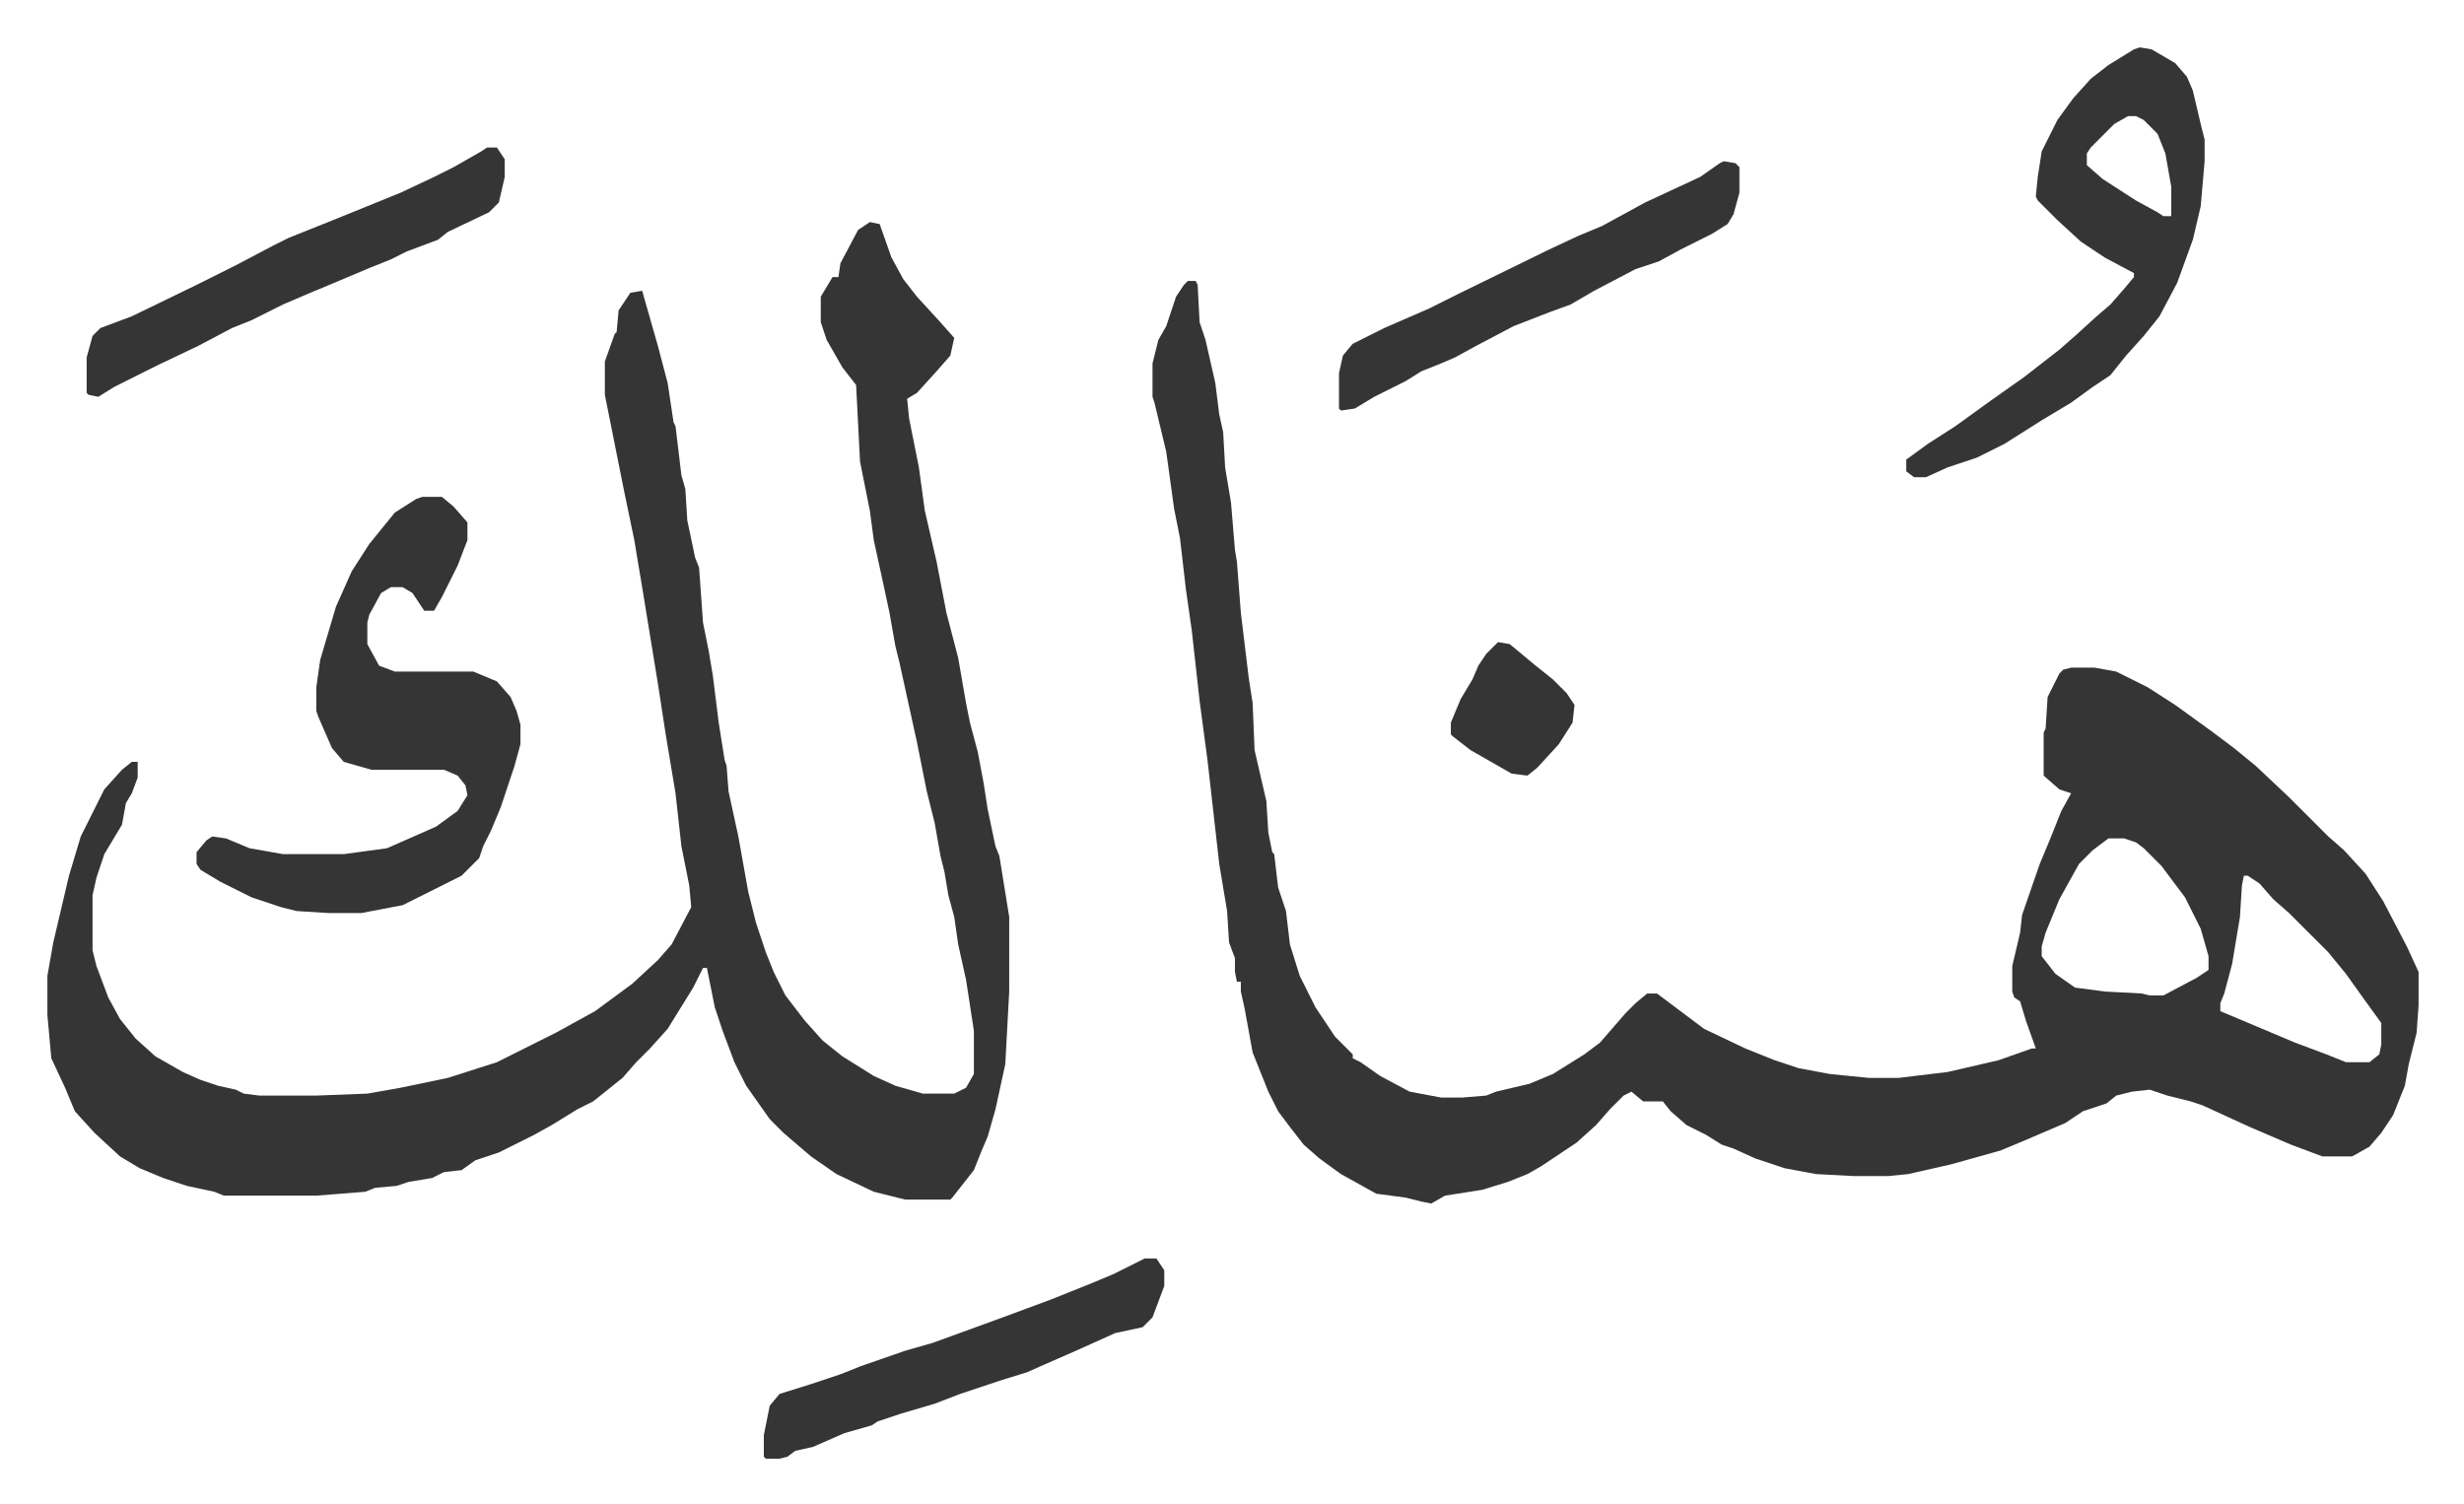
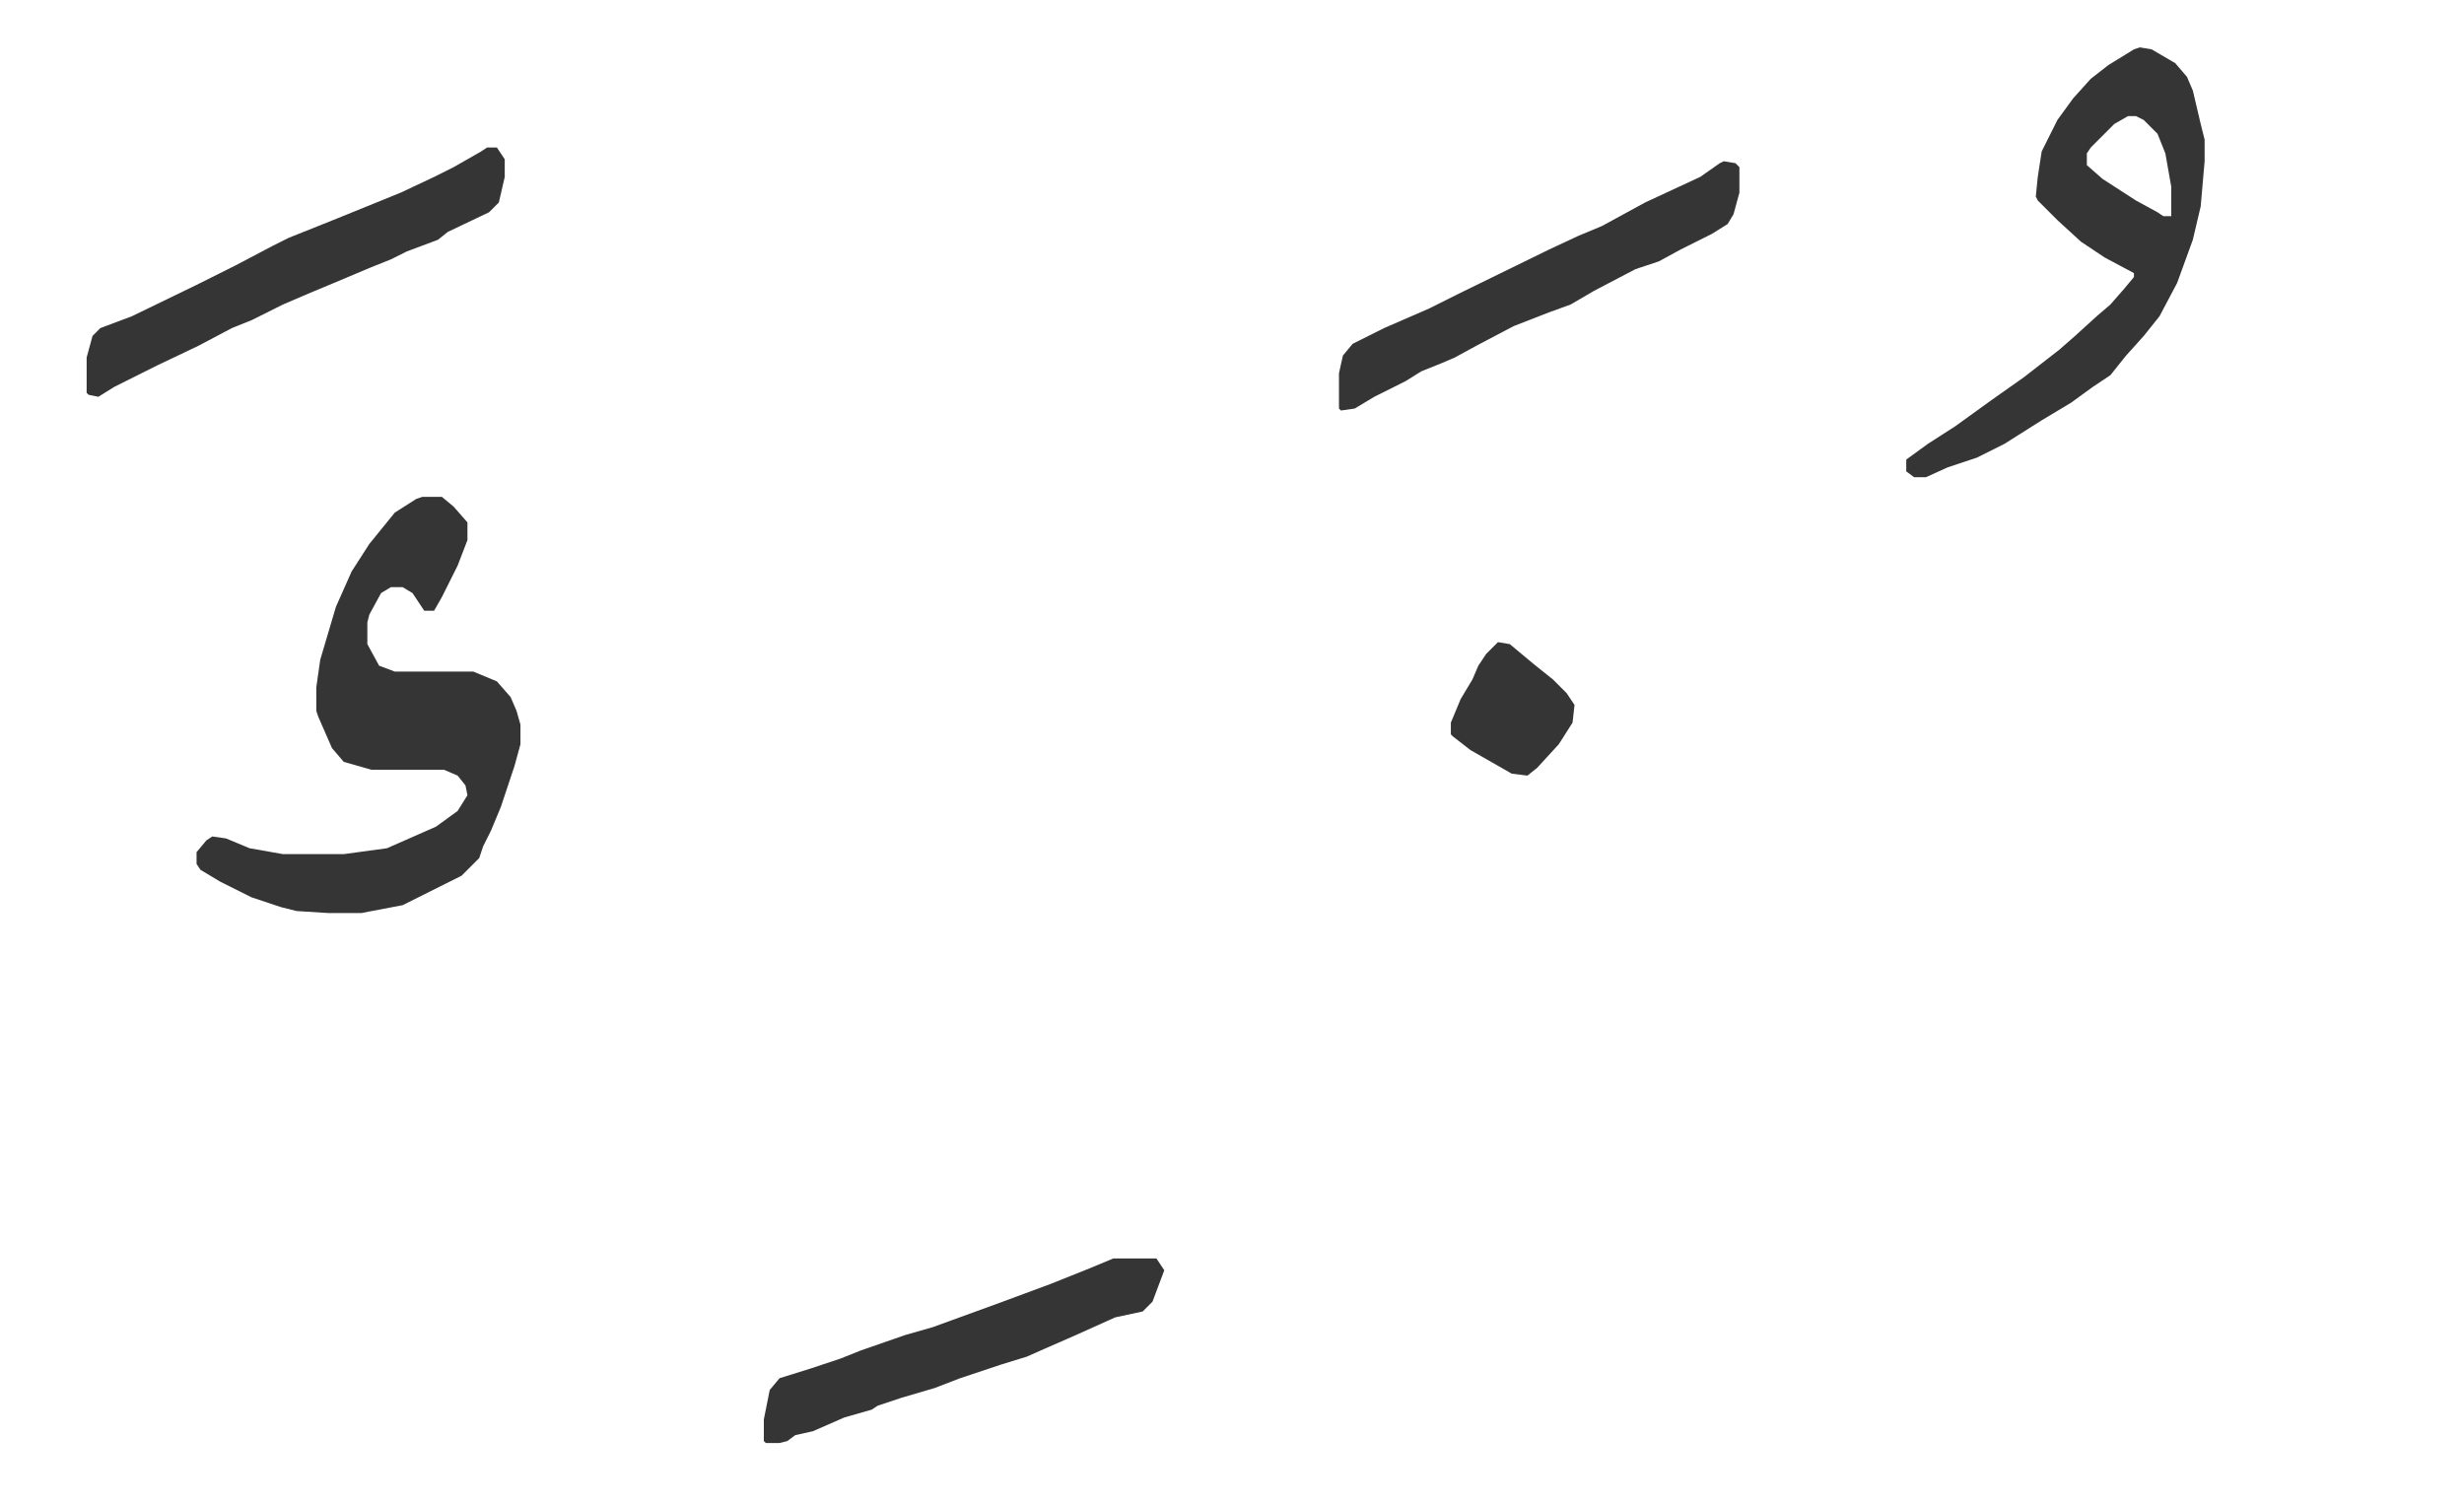
<svg xmlns="http://www.w3.org/2000/svg" role="img" viewBox="-24.14 374.86 1255.28 766.28">
-   <path fill="#353535" id="rule_normal" d="M581 518h4l1 2 1 19 3 9 5 22 2 16 2 9 1 18 3 18 2 24 1 6 2 26 4 33 2 13 1 24 3 13 3 13 1 16 2 10 1 1 2 17 4 12 2 17 5 16 8 16 10 15 9 9v2l4 2 10 7 15 8 16 3h11l12-1 5-2 17-4 12-5 16-10 8-6 13-15 5-5 6-5h5l12 9 12 9 21 10 15 6 12 4 16 3 20 2h15l25-3 26-6 17-6h2l-5-14-3-10-3-2-1-3v-13l4-17 1-9 9-26 5-12 6-15 5-9-6-2-8-7v-22l1-2 1-16 6-12 2-2 4-1h12l11 2 16 8 14 9 18 13 12 9 11 9 17 16 20 20 8 7 11 12 9 14 12 23 6 13v17l-1 14-4 16-2 11-6 15-6 9-6 7-7 4-2 1h-15l-16-6-21-9-24-11-6-2-12-3-9-3-9 1-8 2-5 4-12 4-9 6-21 9-12 5-25 7-22 5-10 1h-18l-19-1-16-3-15-5-11-5-6-2-8-5-10-5-8-7-4-5h-10l-6-5-4 2-7 7-7 8-10 9-18 12-7 4-10 4-13 4-19 3-7 4-5-1-8-2-15-2-18-10-11-8-8-7-7-9-6-8-5-10-8-20-4-22-2-9v-5h-2l-1-5v-7l-3-8-1-16-4-24-6-53-4-30-4-36-3-21-3-26-3-15-4-29-6-25-1-3v-17l3-12 4-7 5-15 4-6zm469 284l-8 6-7 7-10 18-7 17-2 7v5l7 9 10 7 15 2 19 1 4 1h7l17-9 6-4v-7l-4-14-8-16-12-16-9-9-4-3-6-2zm69 19l-1 5-1 16-4 24-4 15-2 5v4l19 8 19 8 16 6 10 4h12l5-4 1-5v-11l-8-11-10-14-9-11-20-20-8-7-7-8-6-4zM419 488l5 1 6 17 6 11 7 9 11 12 8 9-2 9-7 8-10 11-5 3 1 10 5 25 3 22 6 26 5 26 6 23 4 23 2 10 4 15 3 16 2 13 4 19 2 5 5 31v38l-2 37-5 23-4 14-3 7-4 10-11 14-1 1h-23l-16-4-19-9-13-9-14-12-7-7-12-17-6-12-6-16-4-12-4-20h-2l-5 10-13 21-9 10-7 7-7 8-10 8-5 4-8 4-13 8-9 5-12 6-6 3-12 4-7 5-9 1-6 3-12 2-6 2-11 1-5 2-25 2H90l-5-2-14-3-12-4-12-5-10-6-13-12-10-11-5-12-7-15-2-22v-20l3-17 8-34 6-20 12-24 9-10 5-4h3v8l-3 8-3 5-2 11-9 15-4 12-2 9v28l2 8 6 16 6 11 8 10 10 9 14 8 9 4 9 3 9 2 4 2 8 1h29l26-1 17-3 24-5 25-8 14-7 16-8 20-11 19-14 13-12 7-8 10-19-1-11-4-20-3-27-5-30-4-26-8-49-4-24-5-24-7-35-3-15v-17l5-14 1-1 1-11 6-9 6-1 2 7 6 21 5 19 3 20 1 2 3 25 2 7 1 16 4 19 2 5 2 28 3 15 2 12 3 24 3 19 1 3 1 13 5 23 5 28 4 16 5 15 4 10 6 12 10 13 9 10 10 8 16 10 11 5 14 4h16l6-3 4-7v-22l-4-26-4-18-2-14-3-11-2-12-2-8-3-17-4-16-5-25-9-41-2-8-3-17-3-14-5-23-2-15-5-25-2-39-7-9-8-14-3-9v-13l6-10h3l1-7 9-17z" />
-   <path fill="#353535" id="rule_normal" d="M191 628h10l6 5 7 8v9l-5 13-8 16-4 7h-5l-6-9-5-3h-6l-5 3-6 11-1 4v11l6 11 8 3h40l12 5 7 8 3 7 2 7v10l-3 11-7 21-5 12-4 8-2 6-9 9-14 7-16 8-21 4h-17l-16-1-8-2-15-5-16-8-10-6-2-3v-6l5-6 3-2 7 1 12 5 17 3h31l22-3 25-11 11-8 5-8-1-5-4-5-7-3h-37l-14-4-6-7-7-16-1-3v-12l2-14 8-27 8-18 9-14 13-16 11-7zm875-229l6 1 12 7 6 7 3 7 4 17 2 8v11l-2 23-4 17-8 22-9 17-8 10-9 10-8 10-9 6-11 8-15 9-19 12-14 7-15 5-11 5h-6l-4-3v-6l11-8 14-9 18-13 17-12 18-14 8-7 11-10 7-6 7-8 5-6v-2l-15-8-12-8-12-11-10-10-1-2 1-10 2-13 8-16 8-11 9-10 9-7 13-8zm-6 35l-7 4-7 7-5 5-2 3v6l8 7 17 11 11 6 3 2h4v-15l-3-17-4-10-7-7-4-2zm-836 16h5l4 6v9l-3 13-5 5-21 10-5 4-16 6-8 4-10 4-19 8-12 5-14 6-16 8-10 4-17 9-21 10-12 6-10 5-8 5-5-1-1-1v-18l3-11 4-4 16-6 33-16 20-10 19-10 8-4 25-10 32-13 17-8 10-5 14-8zm630 7l6 1 2 2v13l-3 11-3 5-8 5-16 8-11 6-12 4-21 11-12 7-11 4-18 7-19 10-11 6-7 3-10 4-8 5-16 8-10 6-7 1-1-1v-18l2-9 5-6 16-8 23-10 16-8 45-22 15-7 12-5 22-12 28-13 10-7zm-295 559h6l4 6v8l-6 16-5 5-14 3-20 9-16 7-9 4-13 4-21 7-13 5-17 5-12 4-3 2-14 4-16 7-9 2-4 3-4 1h-7l-1-1v-11l3-15 5-6 16-5 15-5 10-4 23-8 14-4 33-12 27-10 20-8 12-5zm180-314l6 1 12 10 10 8 7 7 4 6-1 9-7 11-11 12-5 4-8-1-21-12-9-7-1-1v-6l5-12 6-10 3-7 4-6z" />
+   <path fill="#353535" id="rule_normal" d="M191 628h10l6 5 7 8v9l-5 13-8 16-4 7h-5l-6-9-5-3h-6l-5 3-6 11-1 4v11l6 11 8 3h40l12 5 7 8 3 7 2 7v10l-3 11-7 21-5 12-4 8-2 6-9 9-14 7-16 8-21 4h-17l-16-1-8-2-15-5-16-8-10-6-2-3v-6l5-6 3-2 7 1 12 5 17 3h31l22-3 25-11 11-8 5-8-1-5-4-5-7-3h-37l-14-4-6-7-7-16-1-3v-12l2-14 8-27 8-18 9-14 13-16 11-7zm875-229l6 1 12 7 6 7 3 7 4 17 2 8v11l-2 23-4 17-8 22-9 17-8 10-9 10-8 10-9 6-11 8-15 9-19 12-14 7-15 5-11 5h-6l-4-3v-6l11-8 14-9 18-13 17-12 18-14 8-7 11-10 7-6 7-8 5-6v-2l-15-8-12-8-12-11-10-10-1-2 1-10 2-13 8-16 8-11 9-10 9-7 13-8zm-6 35l-7 4-7 7-5 5-2 3v6l8 7 17 11 11 6 3 2h4v-15l-3-17-4-10-7-7-4-2zm-836 16h5l4 6v9l-3 13-5 5-21 10-5 4-16 6-8 4-10 4-19 8-12 5-14 6-16 8-10 4-17 9-21 10-12 6-10 5-8 5-5-1-1-1v-18l3-11 4-4 16-6 33-16 20-10 19-10 8-4 25-10 32-13 17-8 10-5 14-8zm630 7l6 1 2 2v13l-3 11-3 5-8 5-16 8-11 6-12 4-21 11-12 7-11 4-18 7-19 10-11 6-7 3-10 4-8 5-16 8-10 6-7 1-1-1v-18l2-9 5-6 16-8 23-10 16-8 45-22 15-7 12-5 22-12 28-13 10-7zm-295 559h6l4 6l-6 16-5 5-14 3-20 9-16 7-9 4-13 4-21 7-13 5-17 5-12 4-3 2-14 4-16 7-9 2-4 3-4 1h-7l-1-1v-11l3-15 5-6 16-5 15-5 10-4 23-8 14-4 33-12 27-10 20-8 12-5zm180-314l6 1 12 10 10 8 7 7 4 6-1 9-7 11-11 12-5 4-8-1-21-12-9-7-1-1v-6l5-12 6-10 3-7 4-6z" />
</svg>